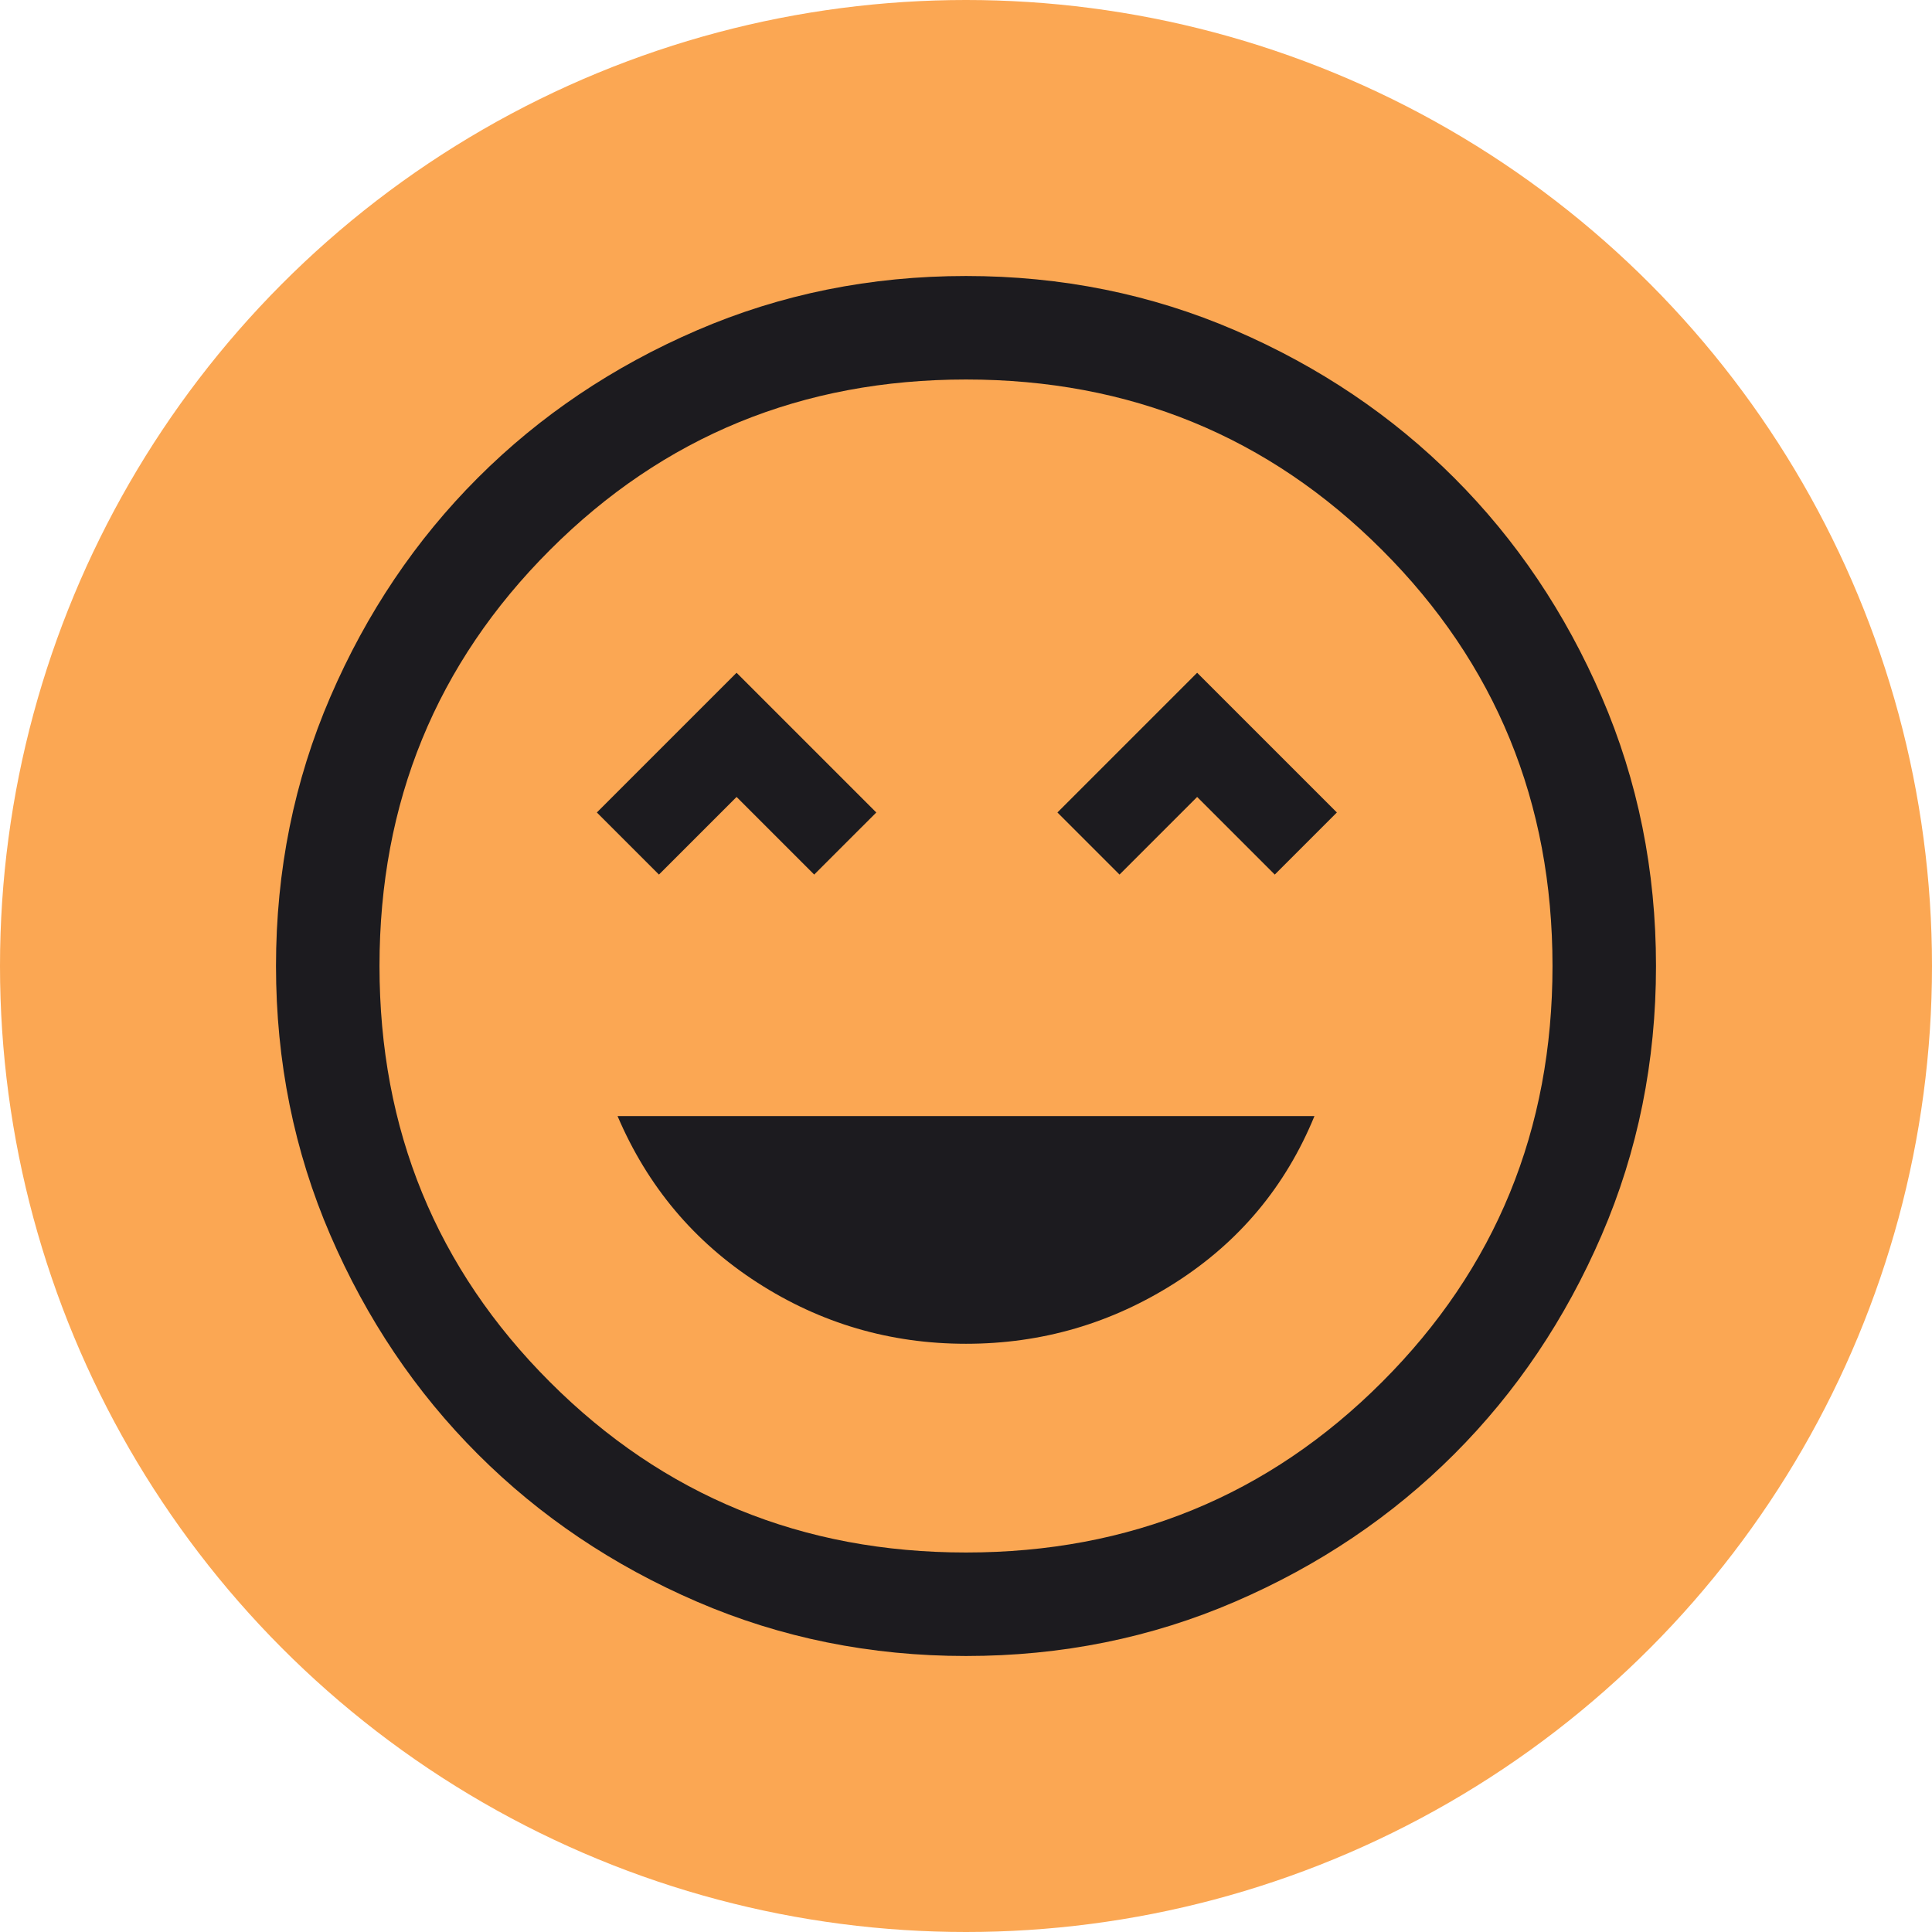
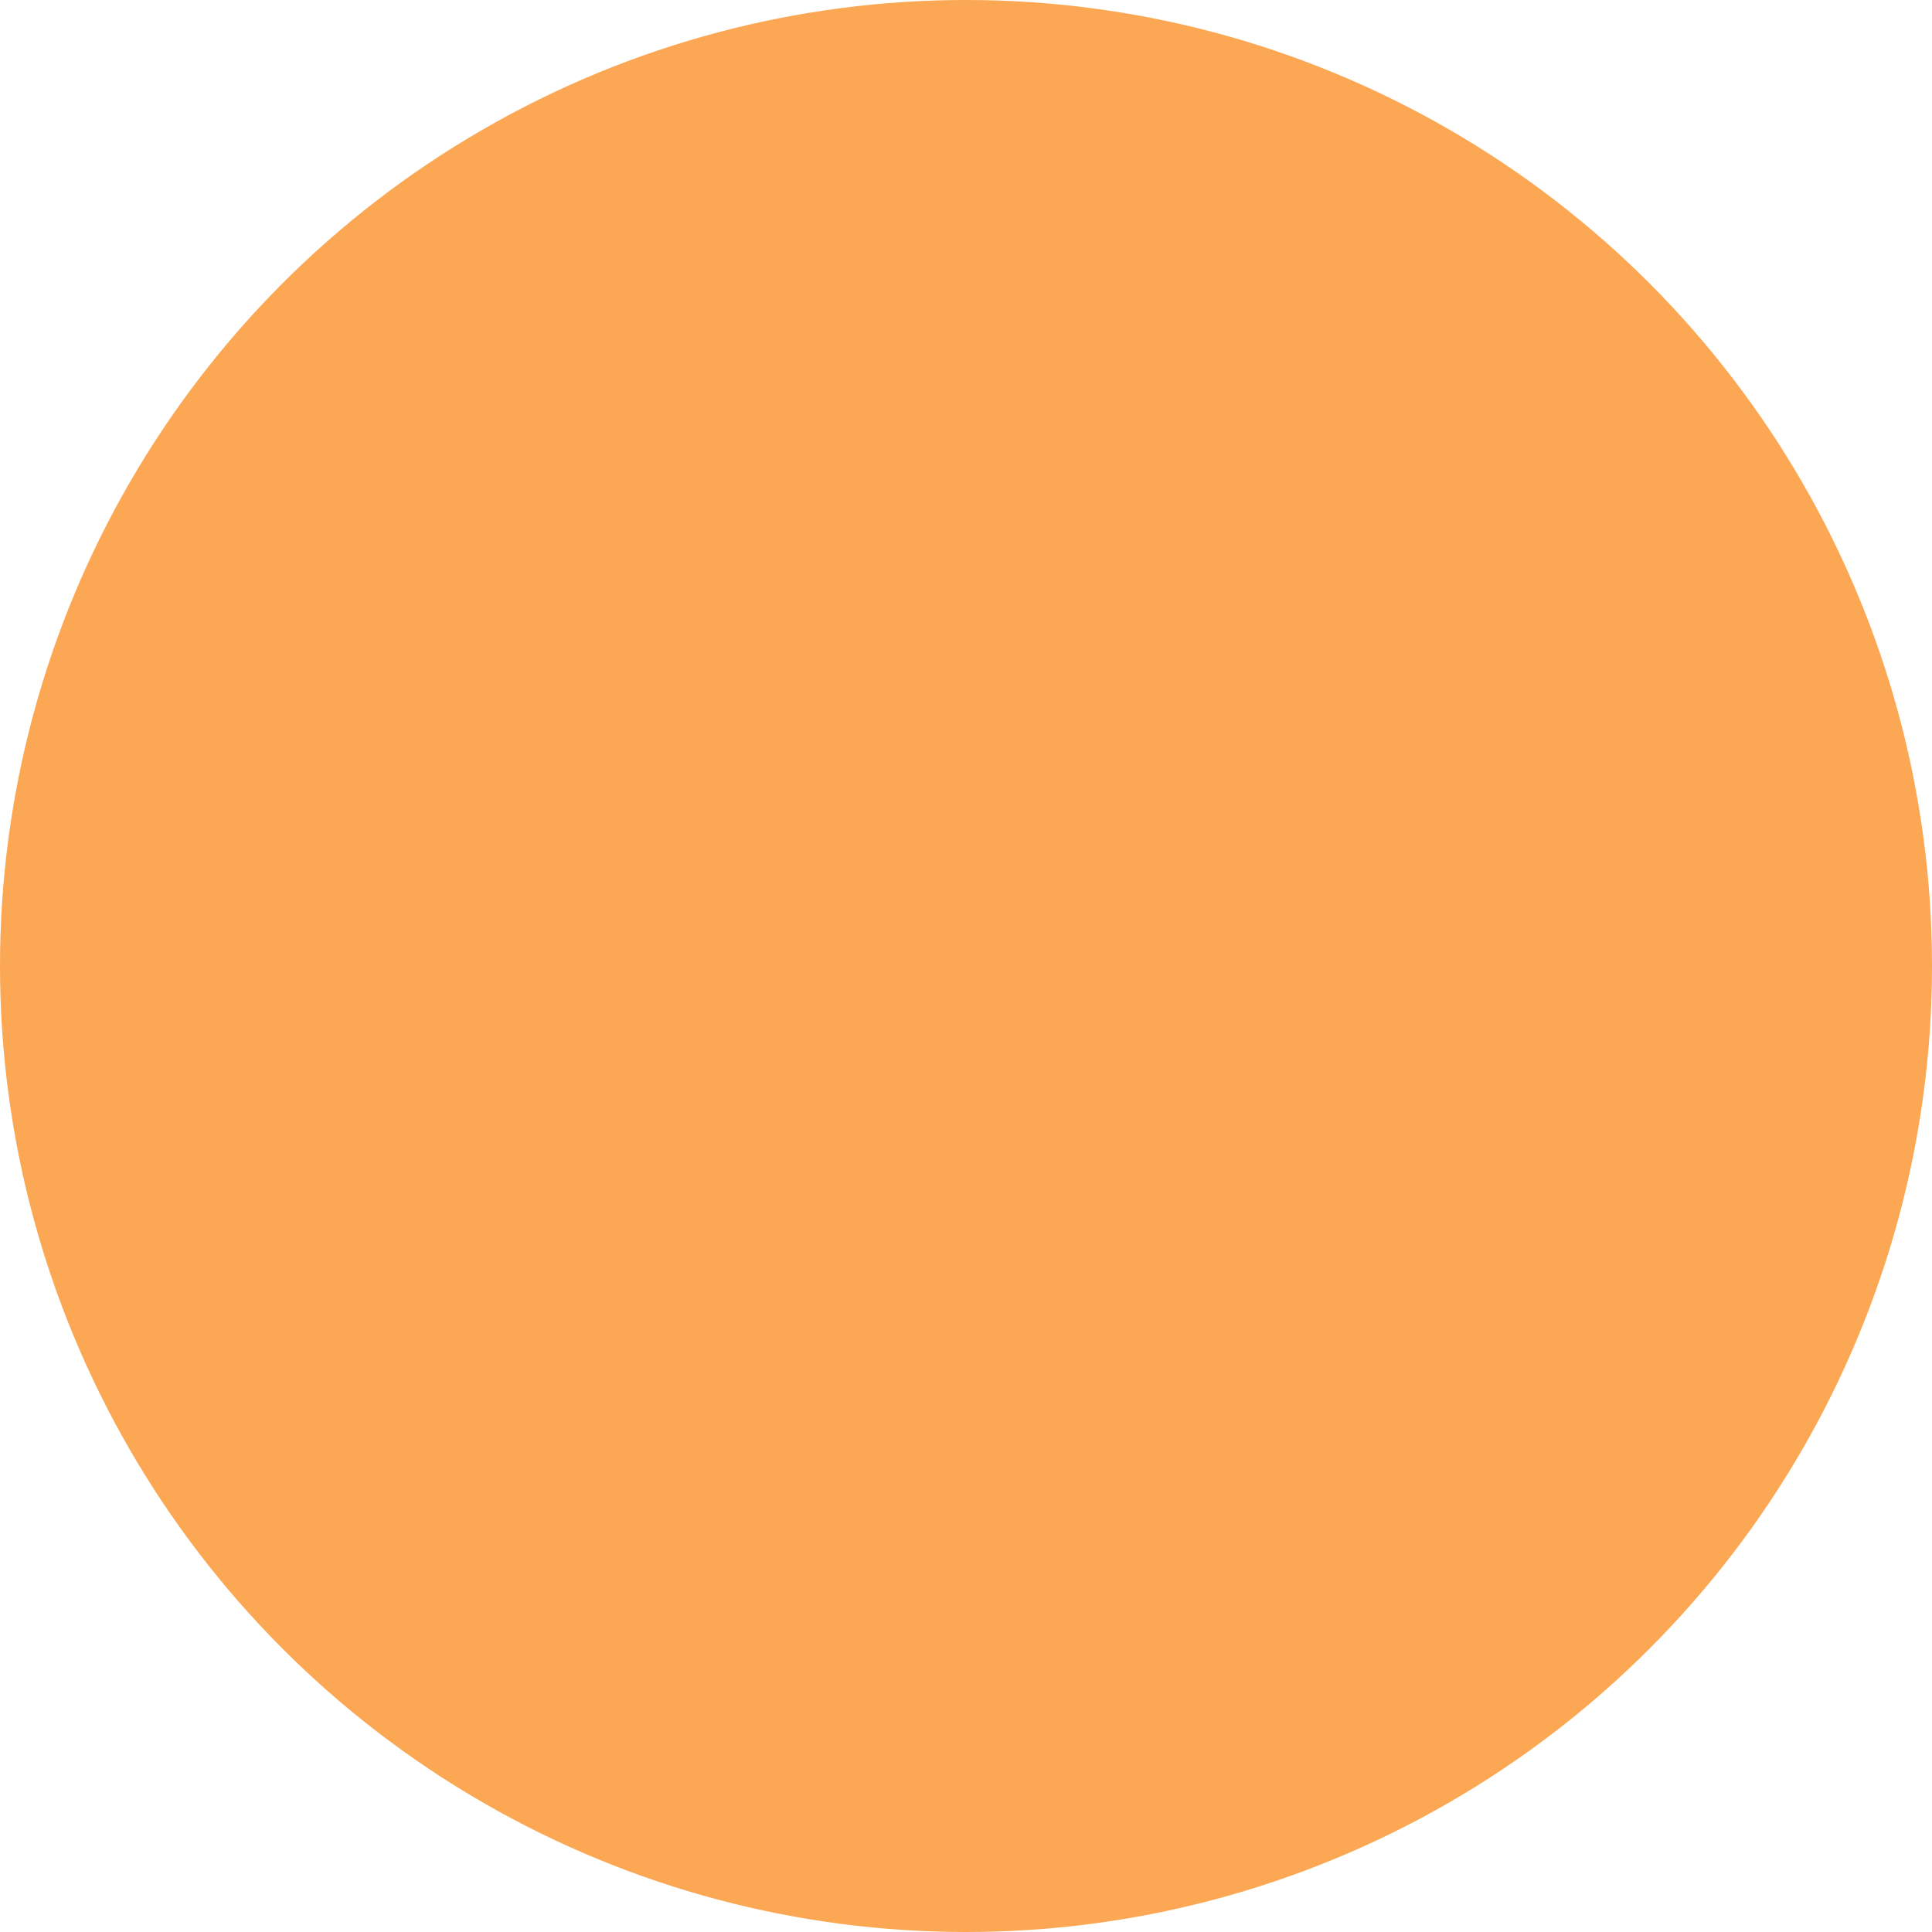
<svg xmlns="http://www.w3.org/2000/svg" width="56" height="56" viewBox="0 0 56 56" fill="none">
  <circle cx="28" cy="28" r="28" fill="#FBA753" />
-   <path d="M28 38.95C30.2 38.95 32.225 38.358 34.075 37.175C35.925 35.992 37.267 34.383 38.1 32.35H17.9C18.767 34.383 20.117 35.992 21.95 37.175C23.783 38.358 25.8 38.95 28 38.95ZM19.1 25.35L21.35 23.1L23.6 25.35L25.4 23.55L21.35 19.5L17.3 23.55L19.1 25.35ZM32.45 25.35L34.7 23.1L36.95 25.35L38.75 23.55L34.7 19.5L30.65 23.55L32.45 25.35ZM28 48C25.233 48 22.633 47.475 20.2 46.425C17.767 45.375 15.65 43.95 13.85 42.15C12.05 40.35 10.625 38.233 9.575 35.8C8.525 33.367 8 30.767 8 28C8 25.233 8.525 22.633 9.575 20.2C10.625 17.767 12.05 15.65 13.85 13.85C15.65 12.05 17.767 10.625 20.2 9.575C22.633 8.525 25.233 8 28 8C30.767 8 33.367 8.525 35.8 9.575C38.233 10.625 40.35 12.05 42.15 13.85C43.95 15.65 45.375 17.767 46.425 20.2C47.475 22.633 48 25.233 48 28C48 30.767 47.475 33.367 46.425 35.8C45.375 38.233 43.95 40.35 42.15 42.15C40.35 43.95 38.233 45.375 35.8 46.425C33.367 47.475 30.767 48 28 48ZM28 45C32.746 45 36.766 43.353 40.059 40.059C43.353 36.766 45 32.746 45 28C45 23.254 43.353 19.234 40.059 15.941C36.766 12.647 32.746 11 28 11C23.254 11 19.234 12.647 15.941 15.941C12.647 19.234 11 23.254 11 28C11 32.746 12.647 36.766 15.941 40.059C19.234 43.353 23.254 45 28 45Z" fill="#1C1B1F" />
</svg>